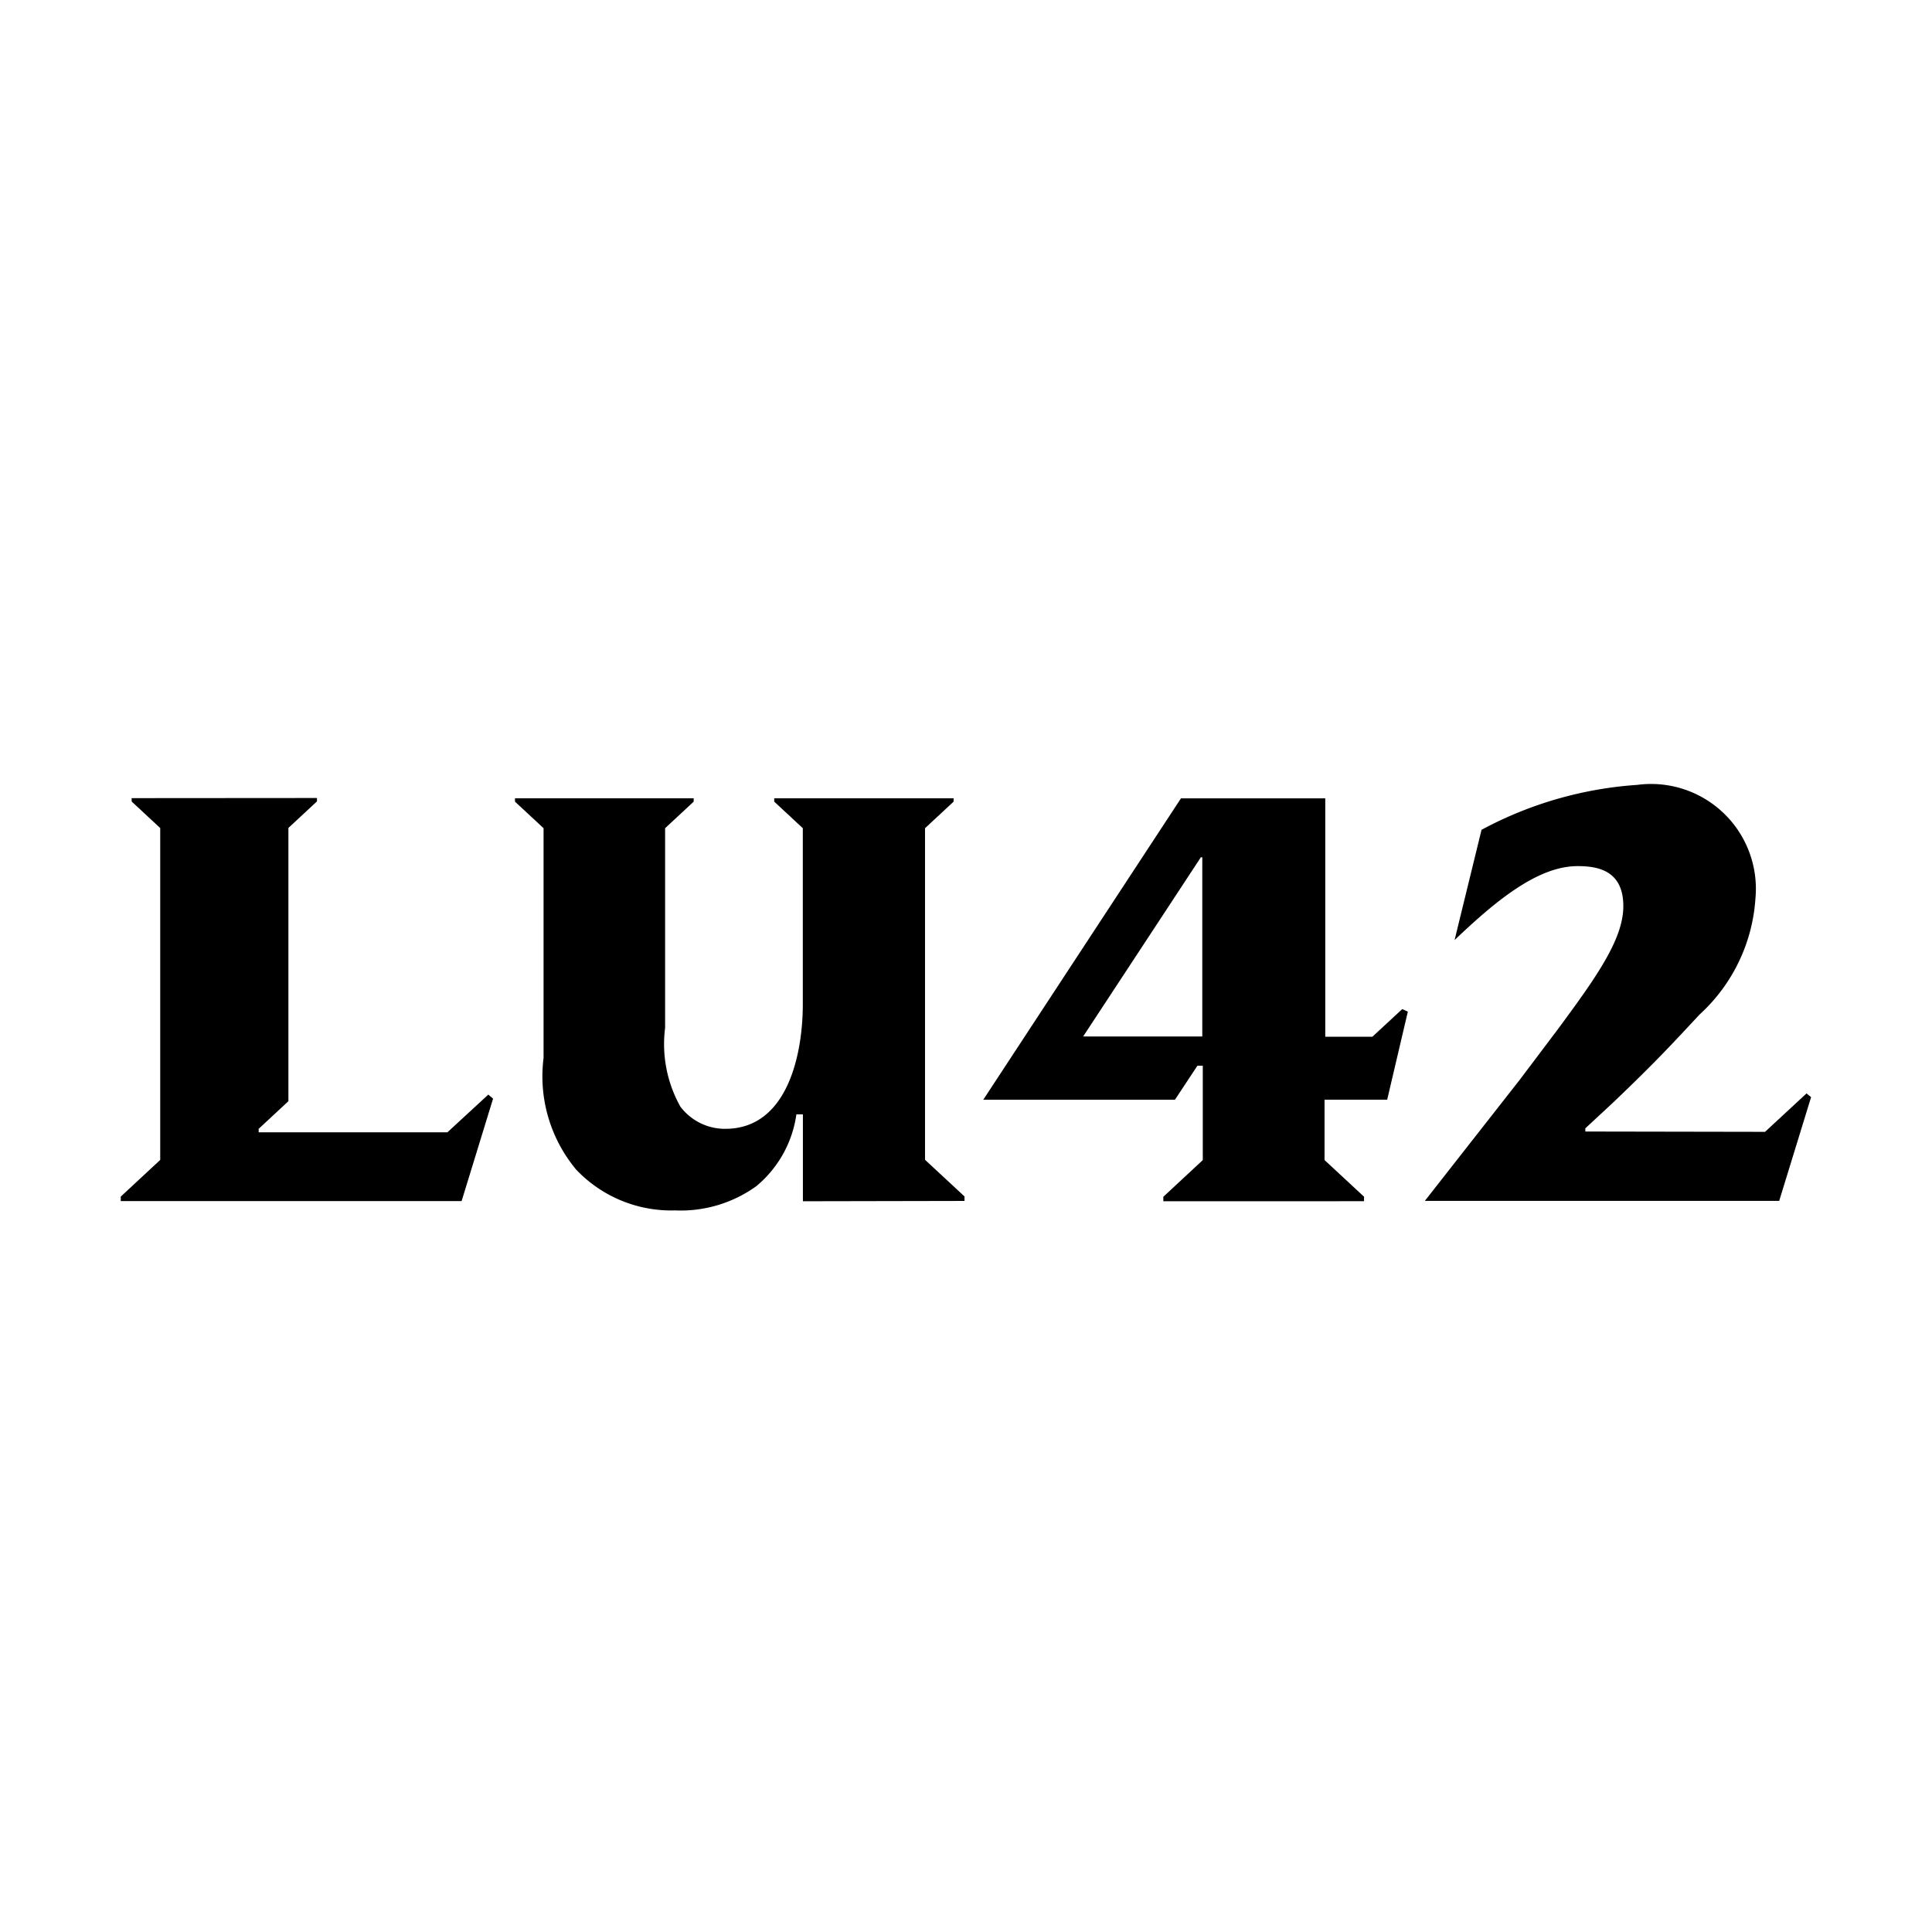
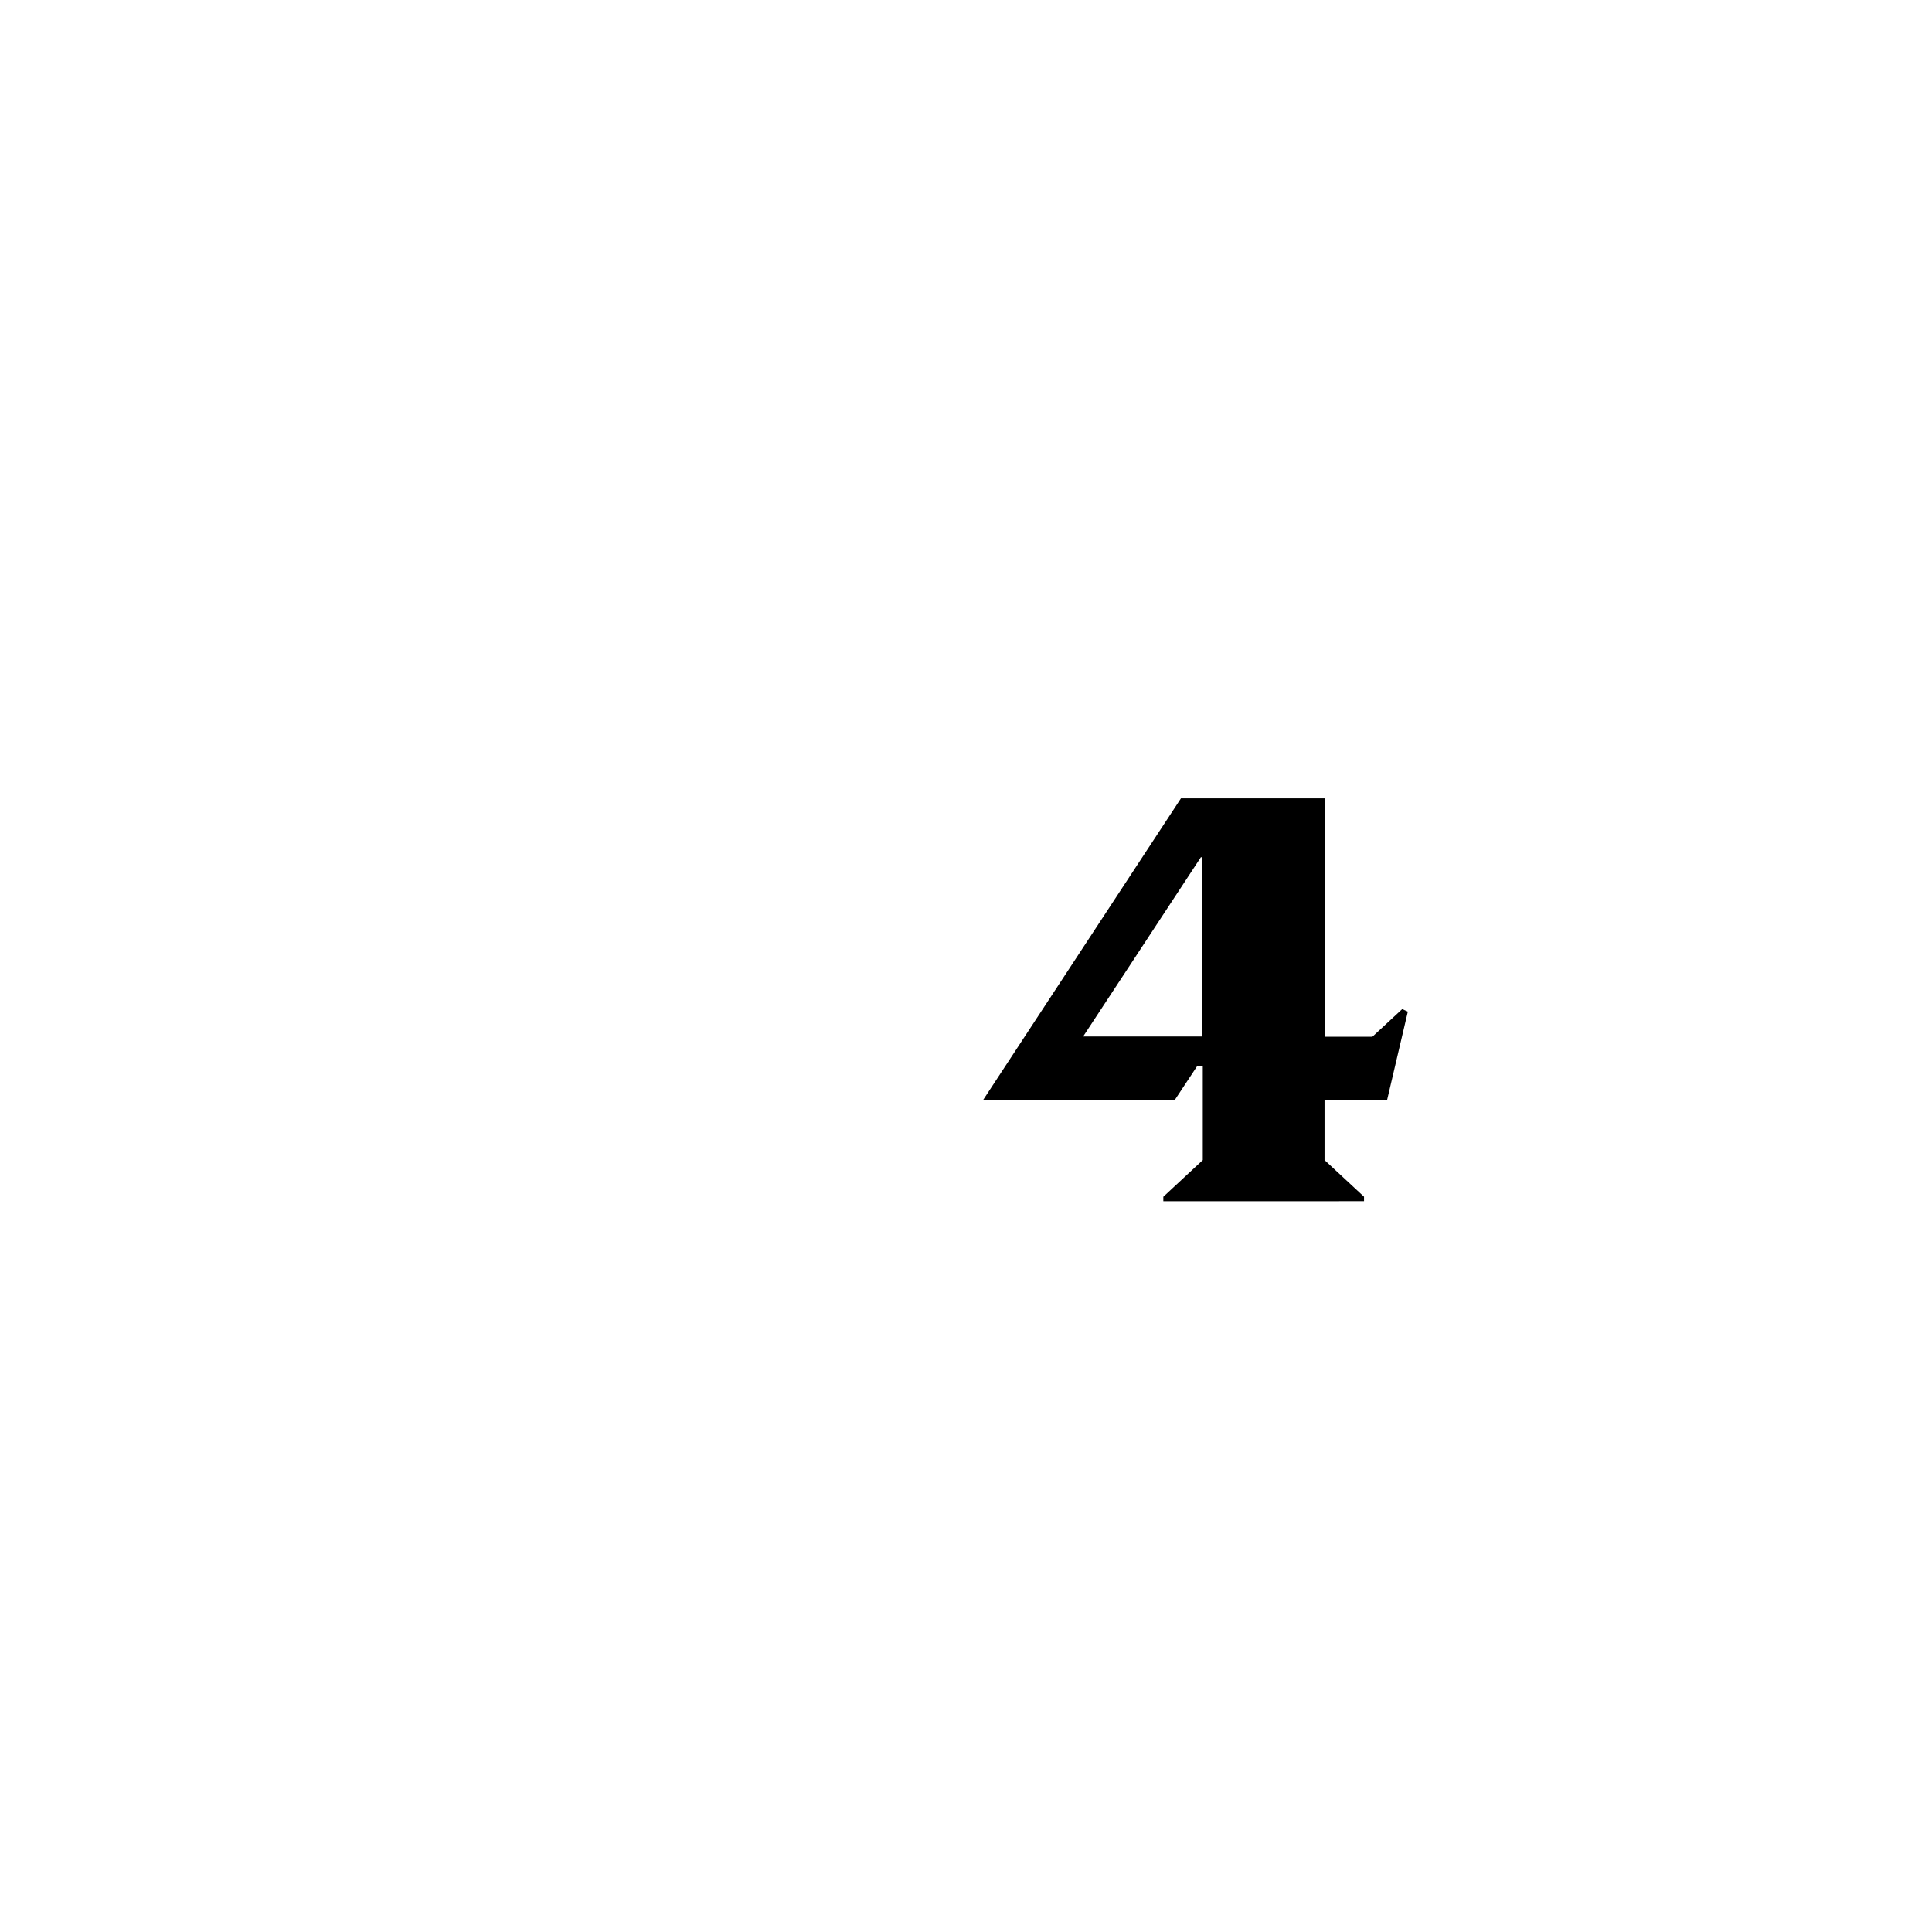
<svg xmlns="http://www.w3.org/2000/svg" width="43" height="43">
  <g data-name="Group 26">
    <path data-name="Path 27" d="M30.359 26.735v-.1l-.879-.816v-1.343h1.394l.46-1.96-.125-.057-.664.615h-1.049v-5.305h-3.212l-4.4 6.708h4.266l.5-.757h.12v2.1l-.878.816v.1zm-3.6-3.666h-2.652l2.621-3.99h.031z" />
-     <path data-name="Path 28" d="M21.467 26.729v-.1l-.879-.816v-7.38l.636-.591v-.075h-3.992v.075l.636.591v3.92c0 1.067-.32 2.771-1.725 2.771a1.244 1.244 0 01-1-.494 2.849 2.849 0 01-.34-1.752v-4.445l.636-.591v-.075h-3.977v.075l.636.591v5.114a3.24 3.24 0 00.726 2.485 2.918 2.918 0 002.2.908 2.883 2.883 0 001.807-.538 2.533 2.533 0 00.894-1.6h.145v1.934z" />
-     <path data-name="Path 29" d="M40.207 24.336l-.923.855-4-.007v-.071l.612-.568c.978-.931 1.378-1.373 1.932-1.966A3.833 3.833 0 0039.07 20a2.333 2.333 0 00-2.631-2.531 8.51 8.51 0 00-3.465 1l-.6 2.454c.894-.852 1.841-1.646 2.736-1.646.424 0 1.02.078 1.02.891 0 .73-.59 1.567-1.456 2.738l-.846 1.122-2.116 2.7h7.887l.71-2.309z" />
-     <path data-name="Path 30" d="M2.93 17.764v.075l.636.591v7.386l-.878.816v.1h7.586l.7-2.279-.106-.091-.911.84h-4.2v-.078l.662-.615v-6.082l.636-.591v-.075z" />
  </g>
</svg>